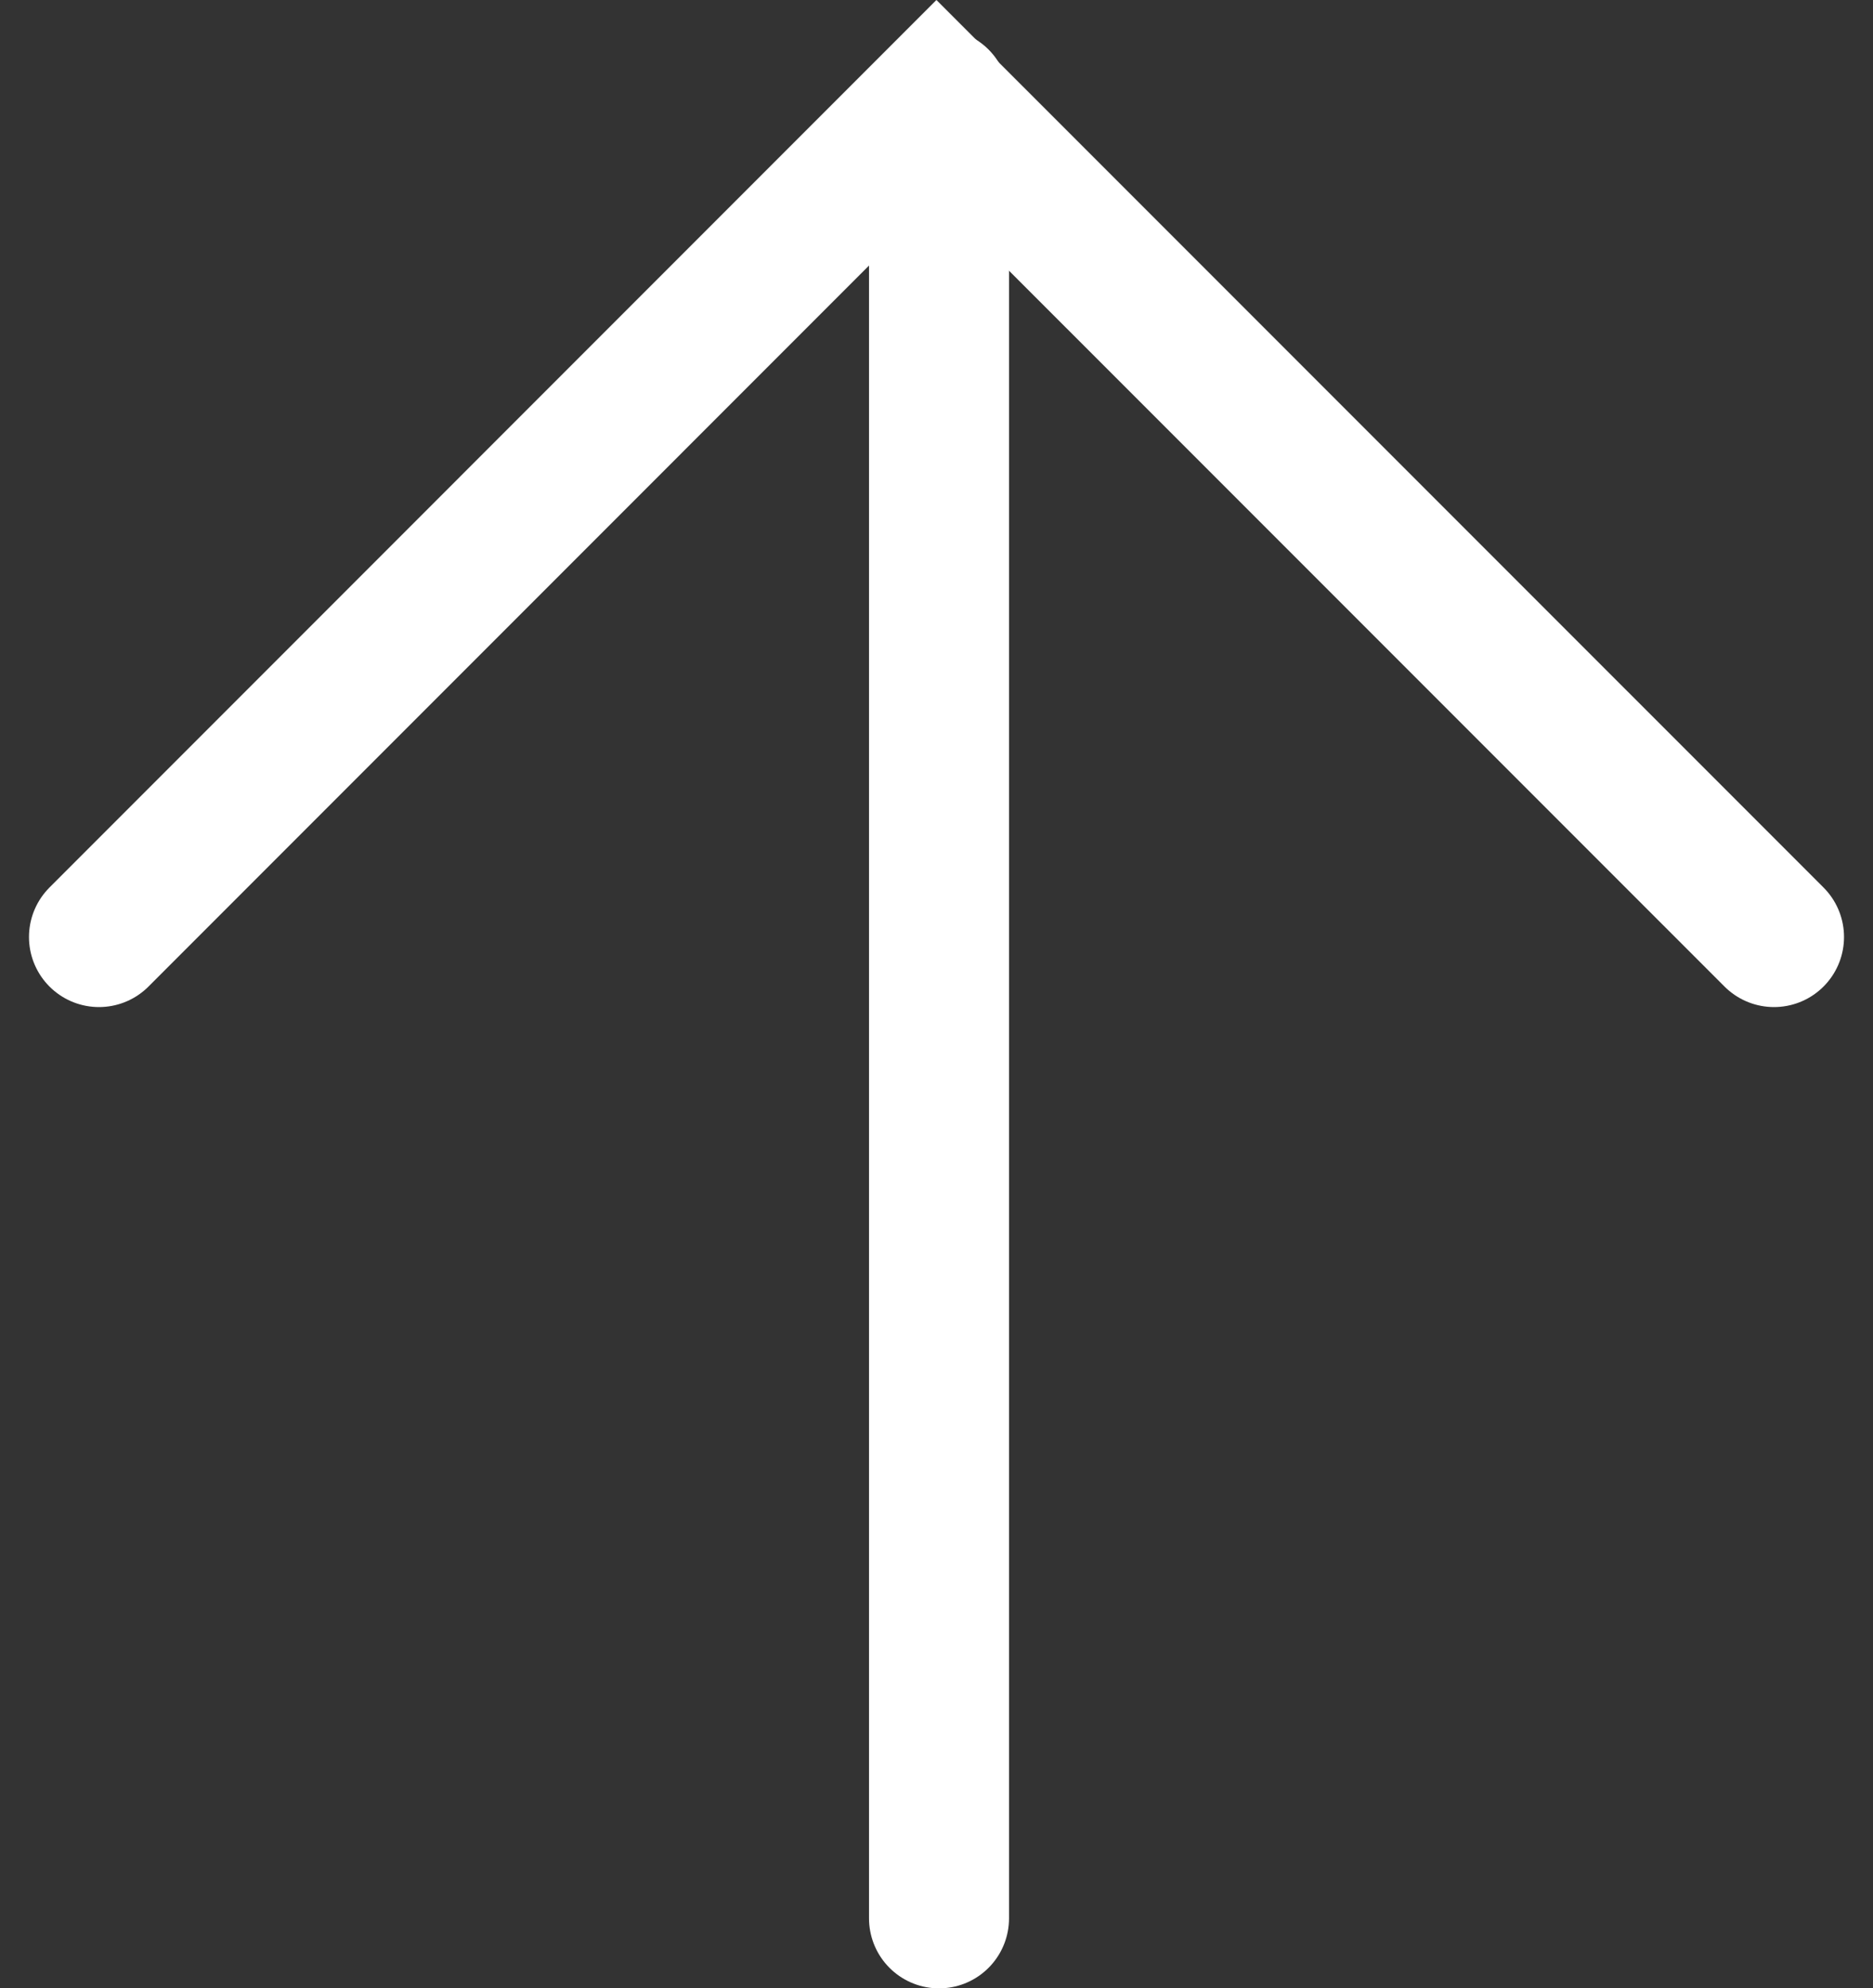
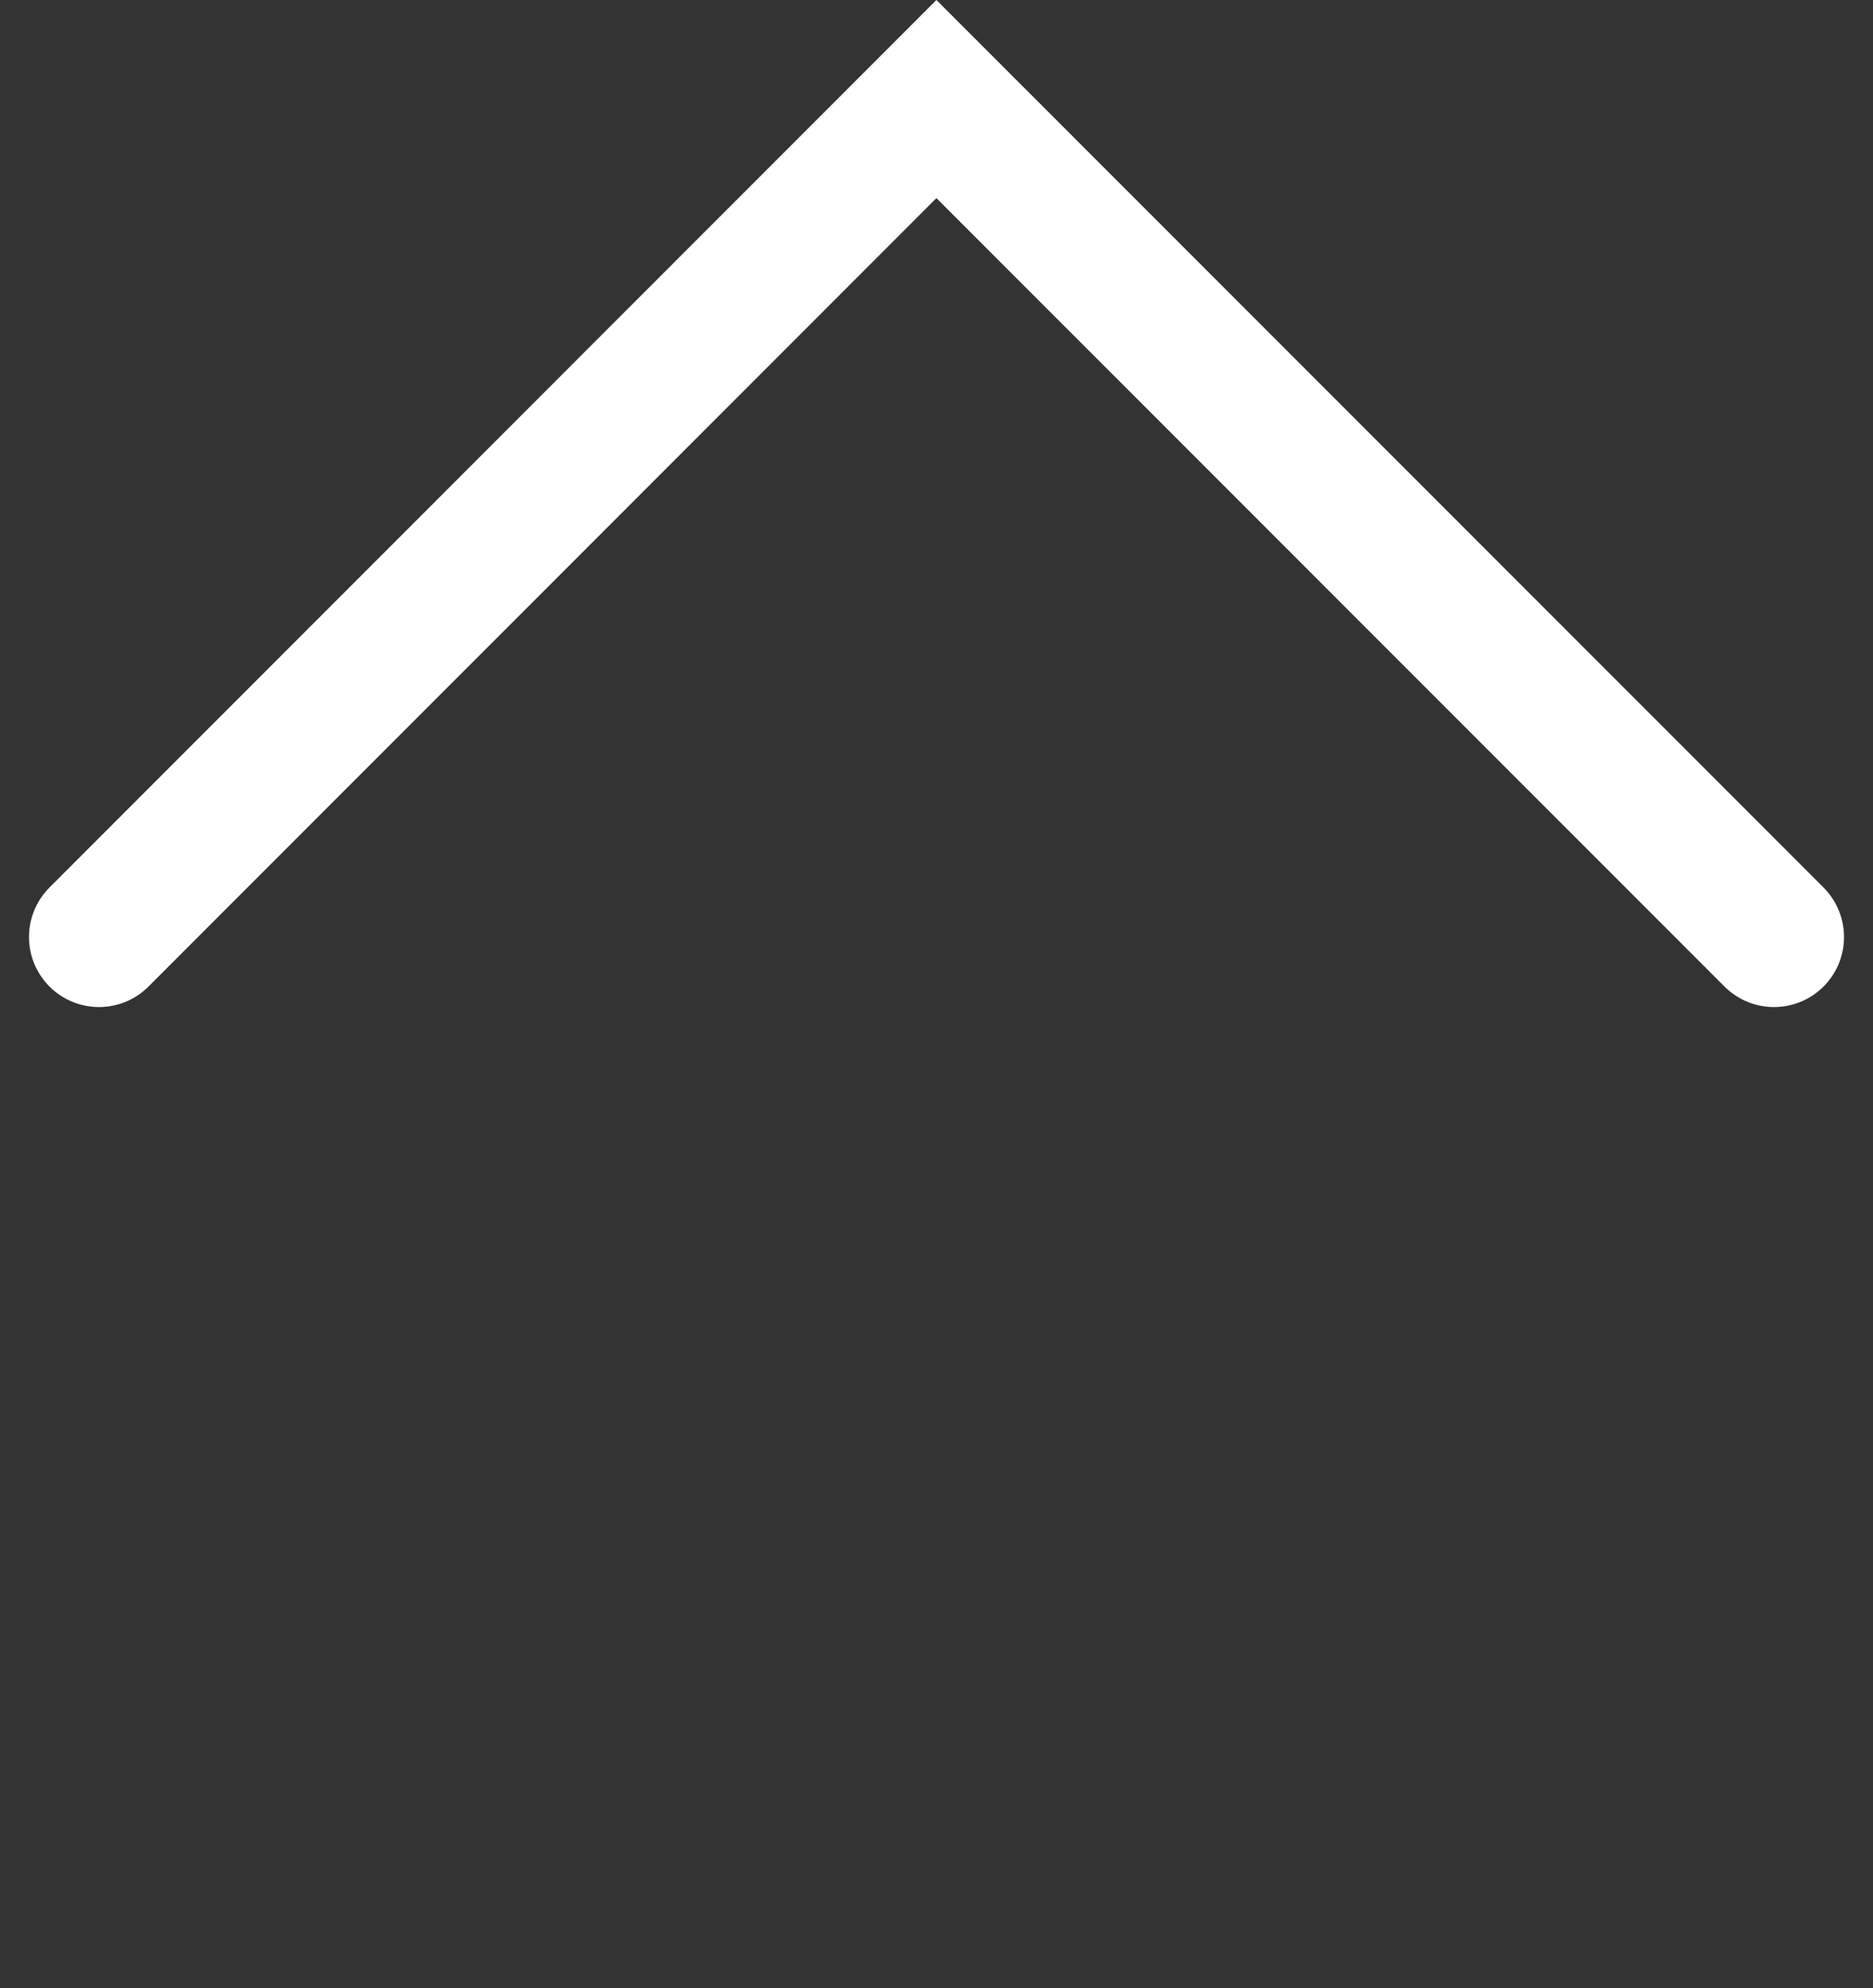
<svg xmlns="http://www.w3.org/2000/svg" width="26.756" height="28.388" viewBox="0 0 26.756 28.388">
  <rect x="0" y="0" width="26.756" height="28.388" fill="#333333" stroke="none" />
  <g id="Grupo_1781" data-name="Grupo 1781" transform="translate(-945.086 -1252.122)">
-     <path id="Trazado_8417" data-name="Trazado 8417" d="M19739.5,1135v25.974" transform="translate(-18781 118.536)" fill="none" stroke="#fff" stroke-linecap="round" stroke-width="2" />
    <path id="Trazado_8418" data-name="Trazado 8418" d="M19727.5,1139.5l11.963-11.964,11.965,11.964" transform="translate(-18781 126)" fill="none" stroke="#fff" stroke-linecap="round" stroke-width="2" />
  </g>
</svg>